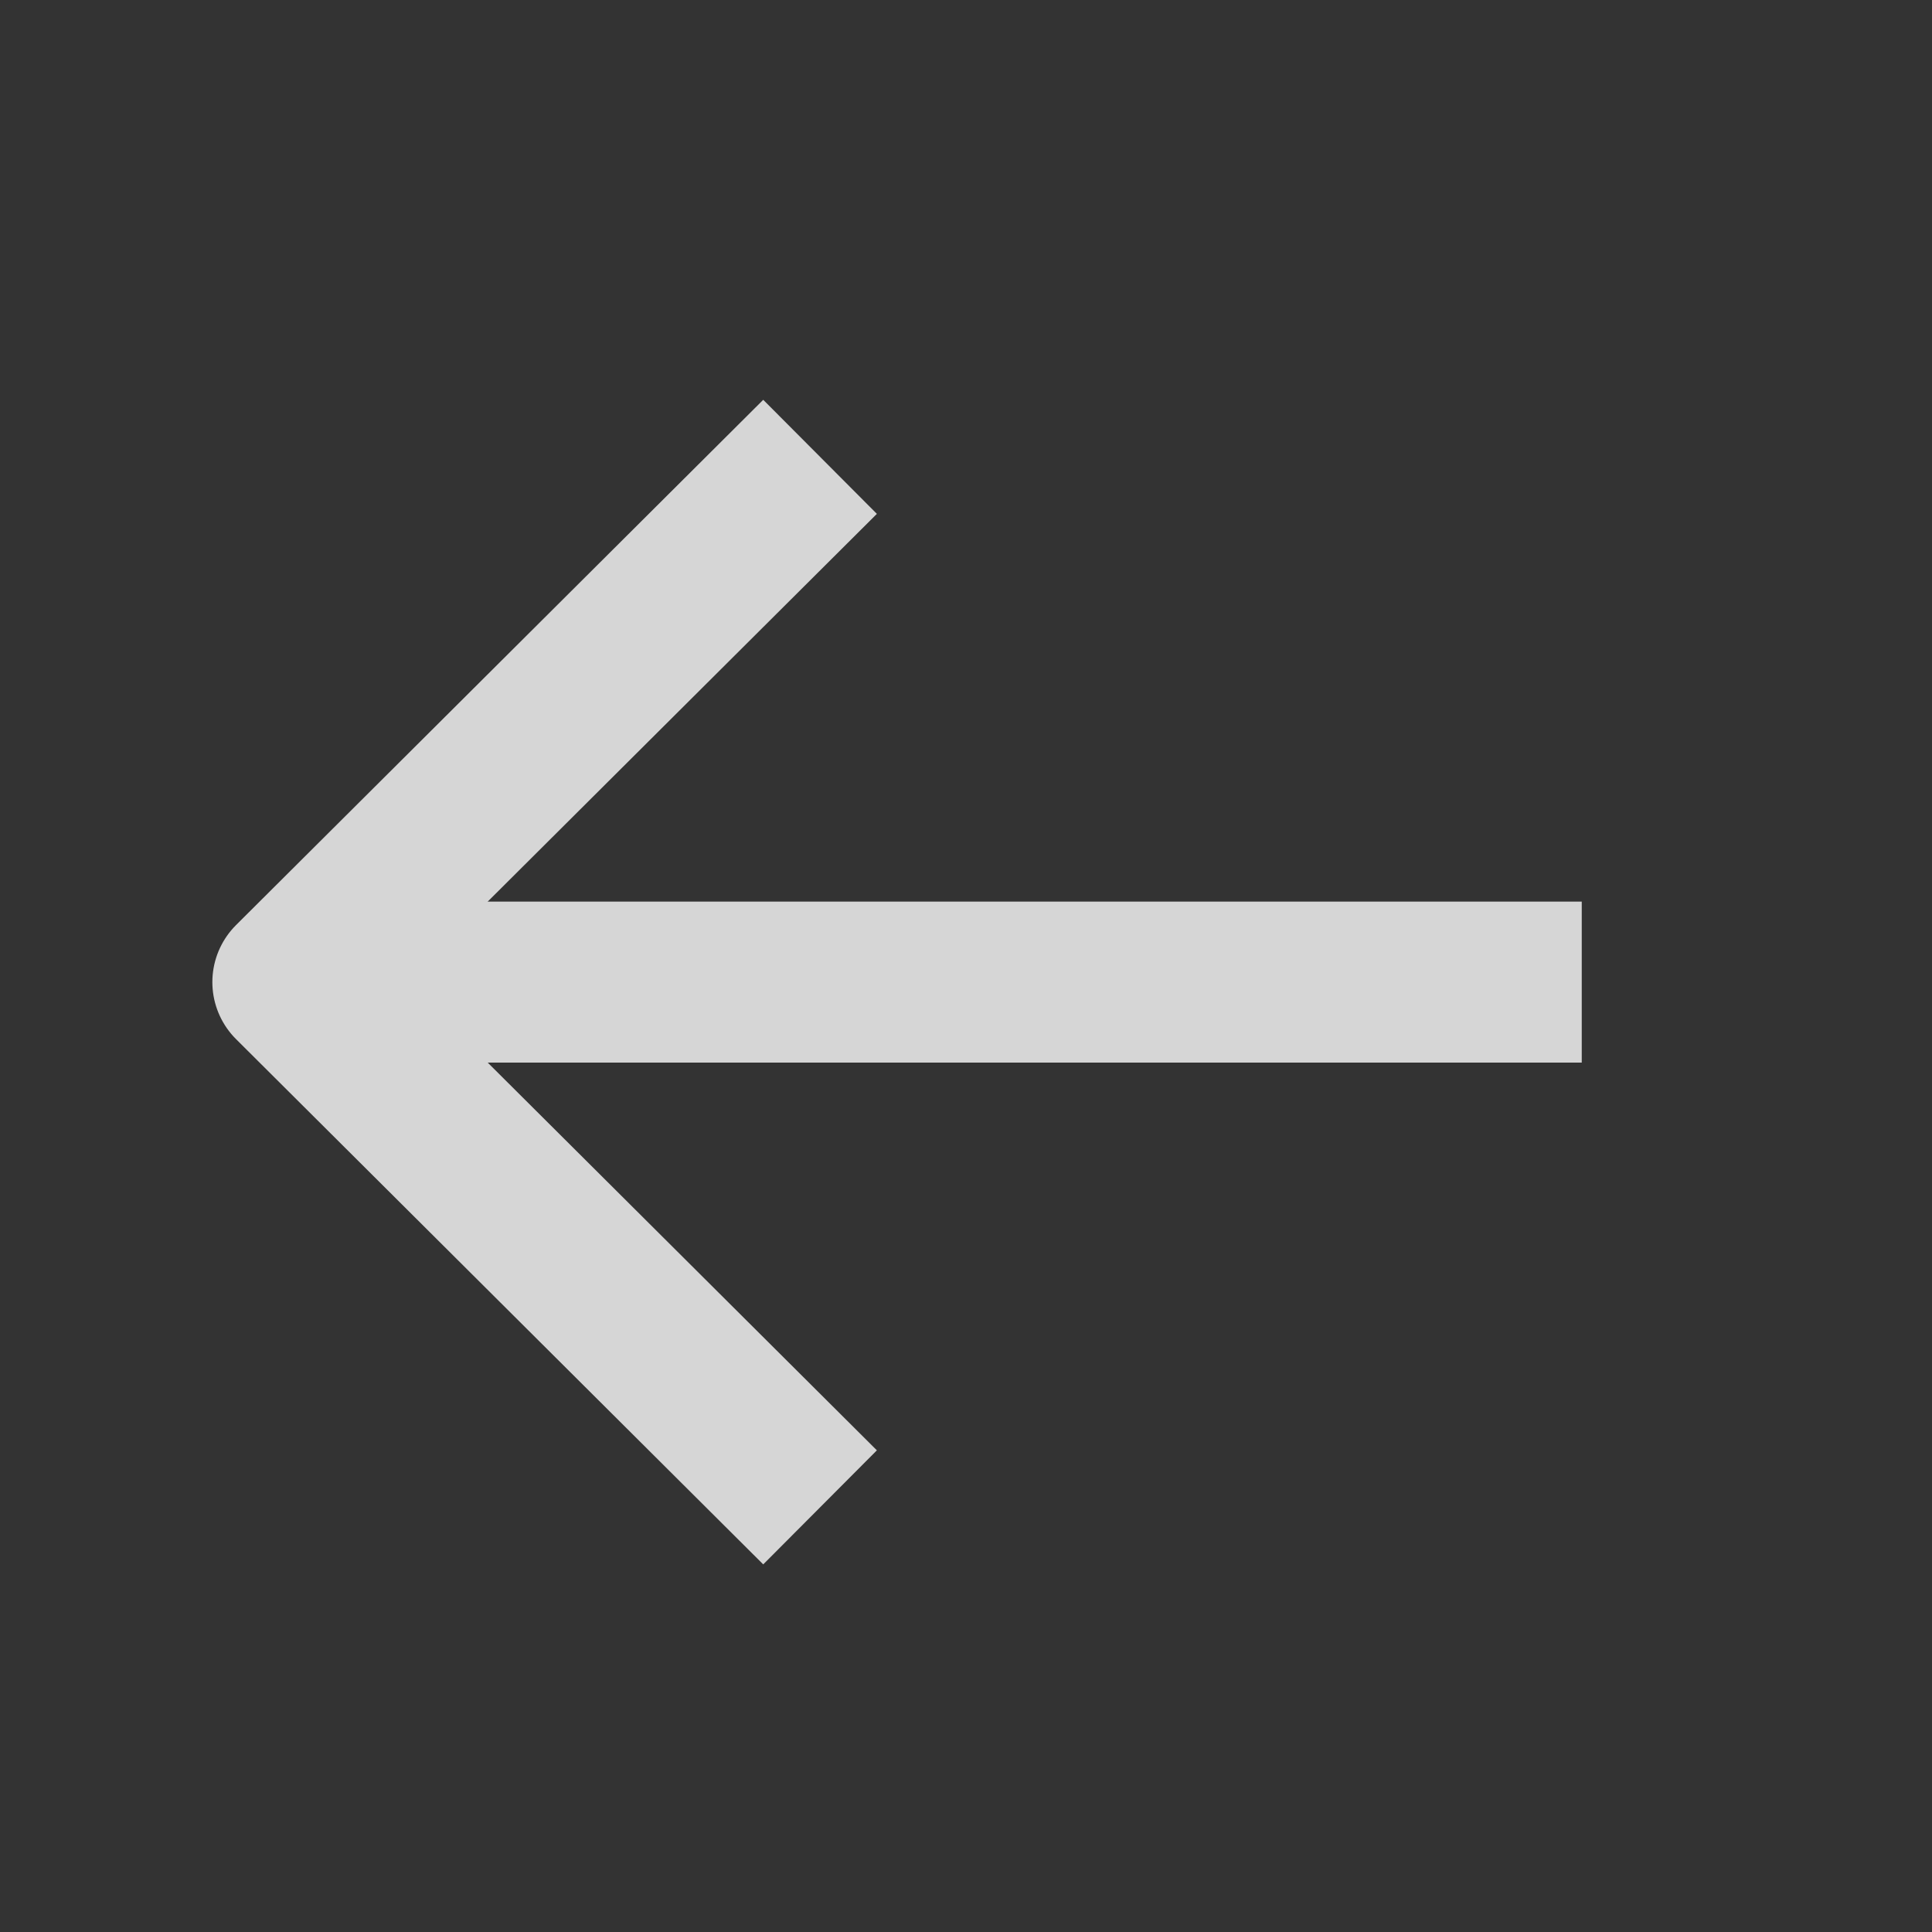
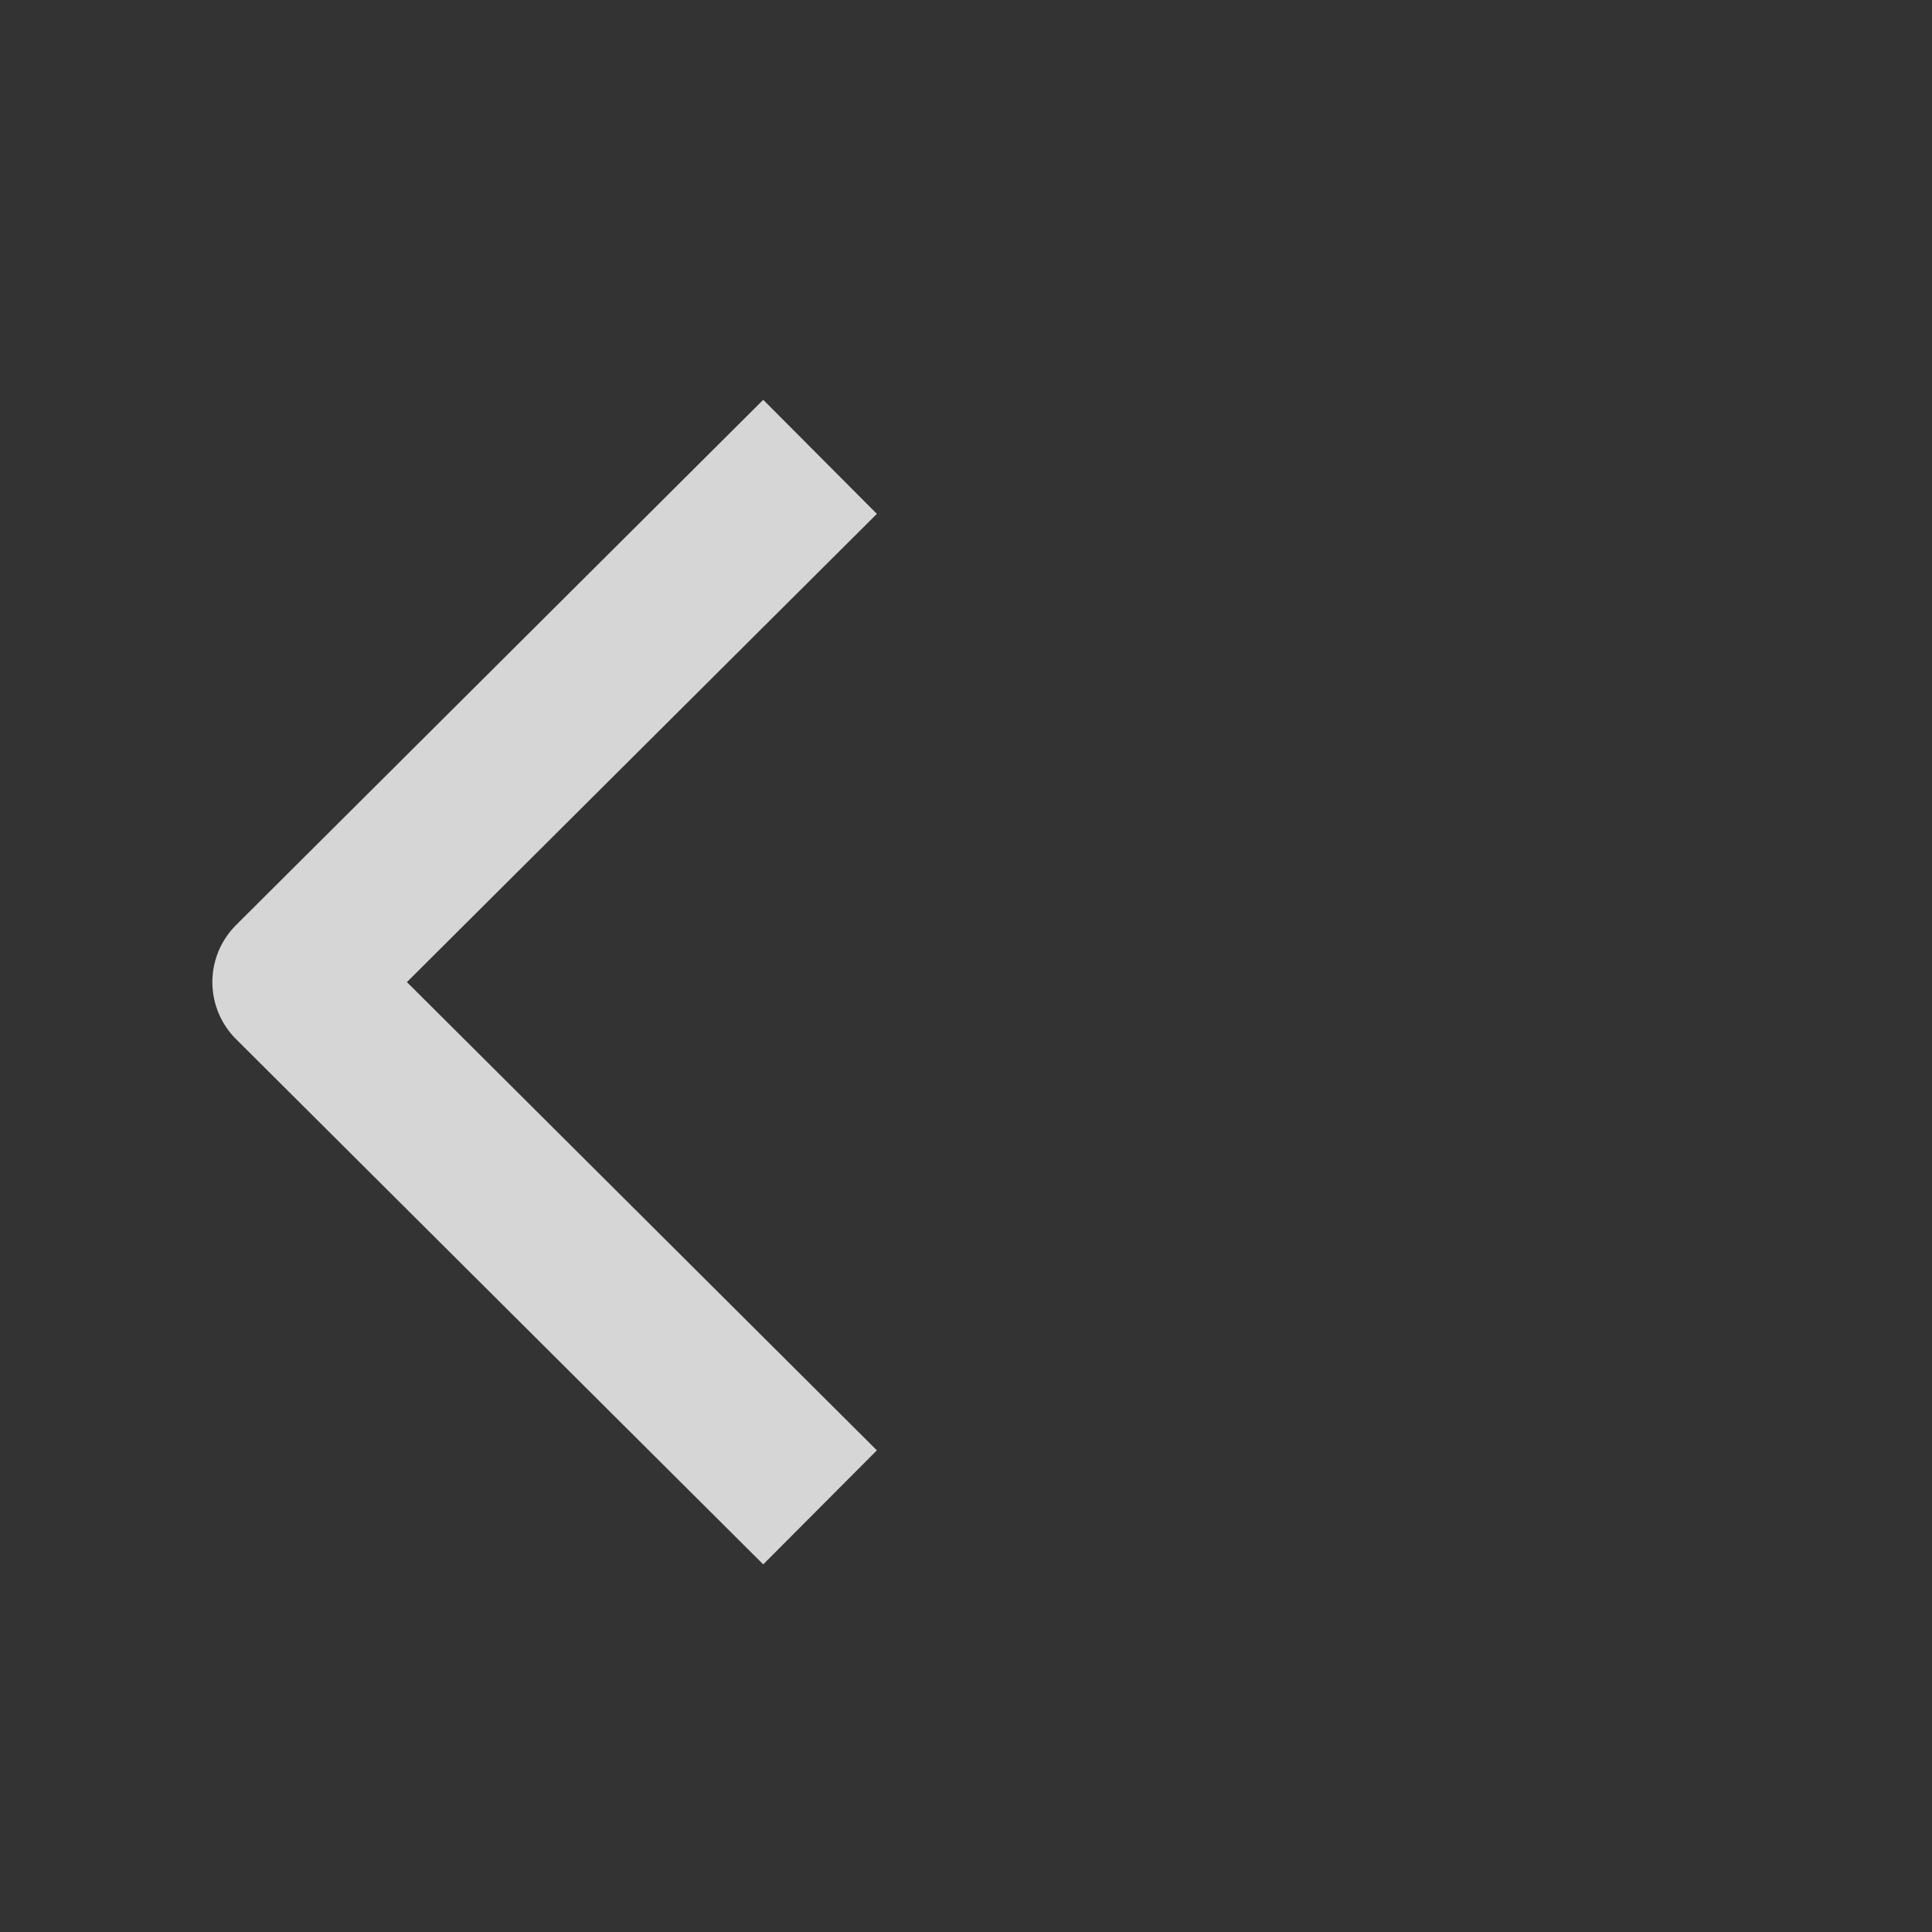
<svg xmlns="http://www.w3.org/2000/svg" width="24" height="24" viewBox="0 0 24 24" fill="none">
  <rect x="0" y="0" width="24" height="24" fill="#333333" stroke="none" />
  <g opacity="0.8">
-     <path d="M19.649 12.2L3.639 12.2" stroke="white" stroke-width="2" stroke-linejoin="round" />
    <path d="M10.187 18.725L3.638 12.2L10.187 5.675" stroke="white" stroke-width="2" stroke-linejoin="round" />
  </g>
</svg>